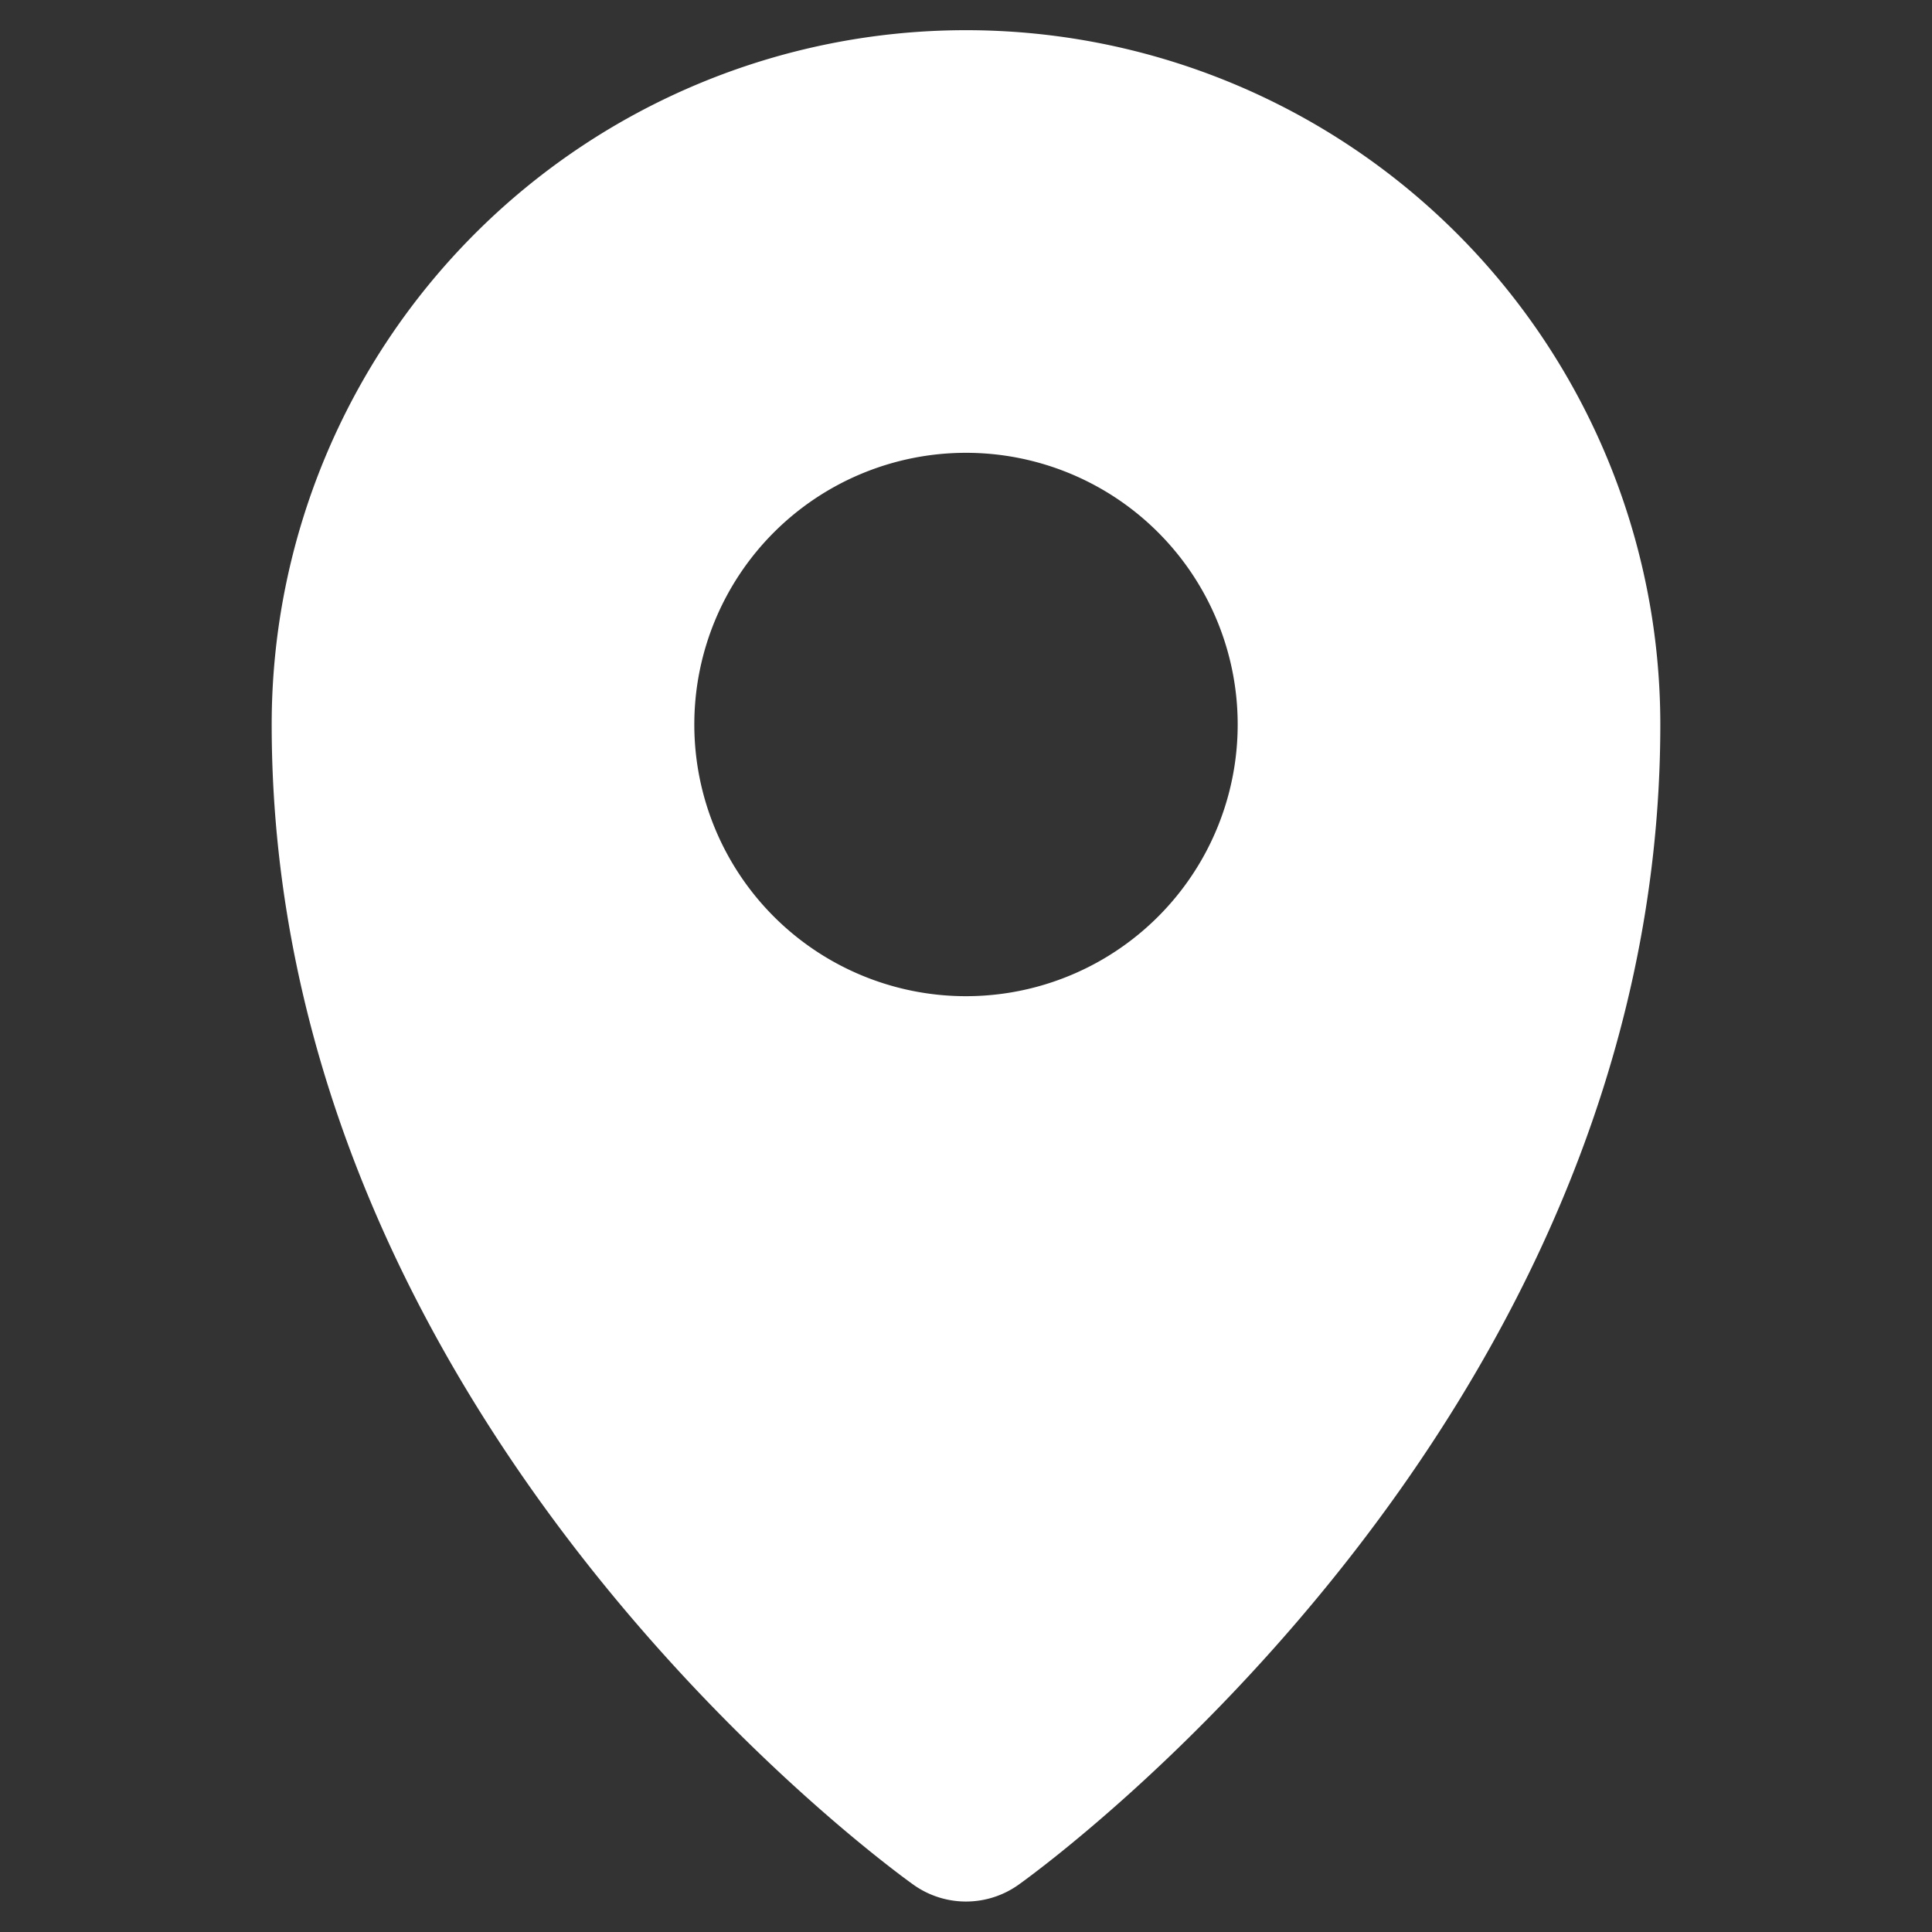
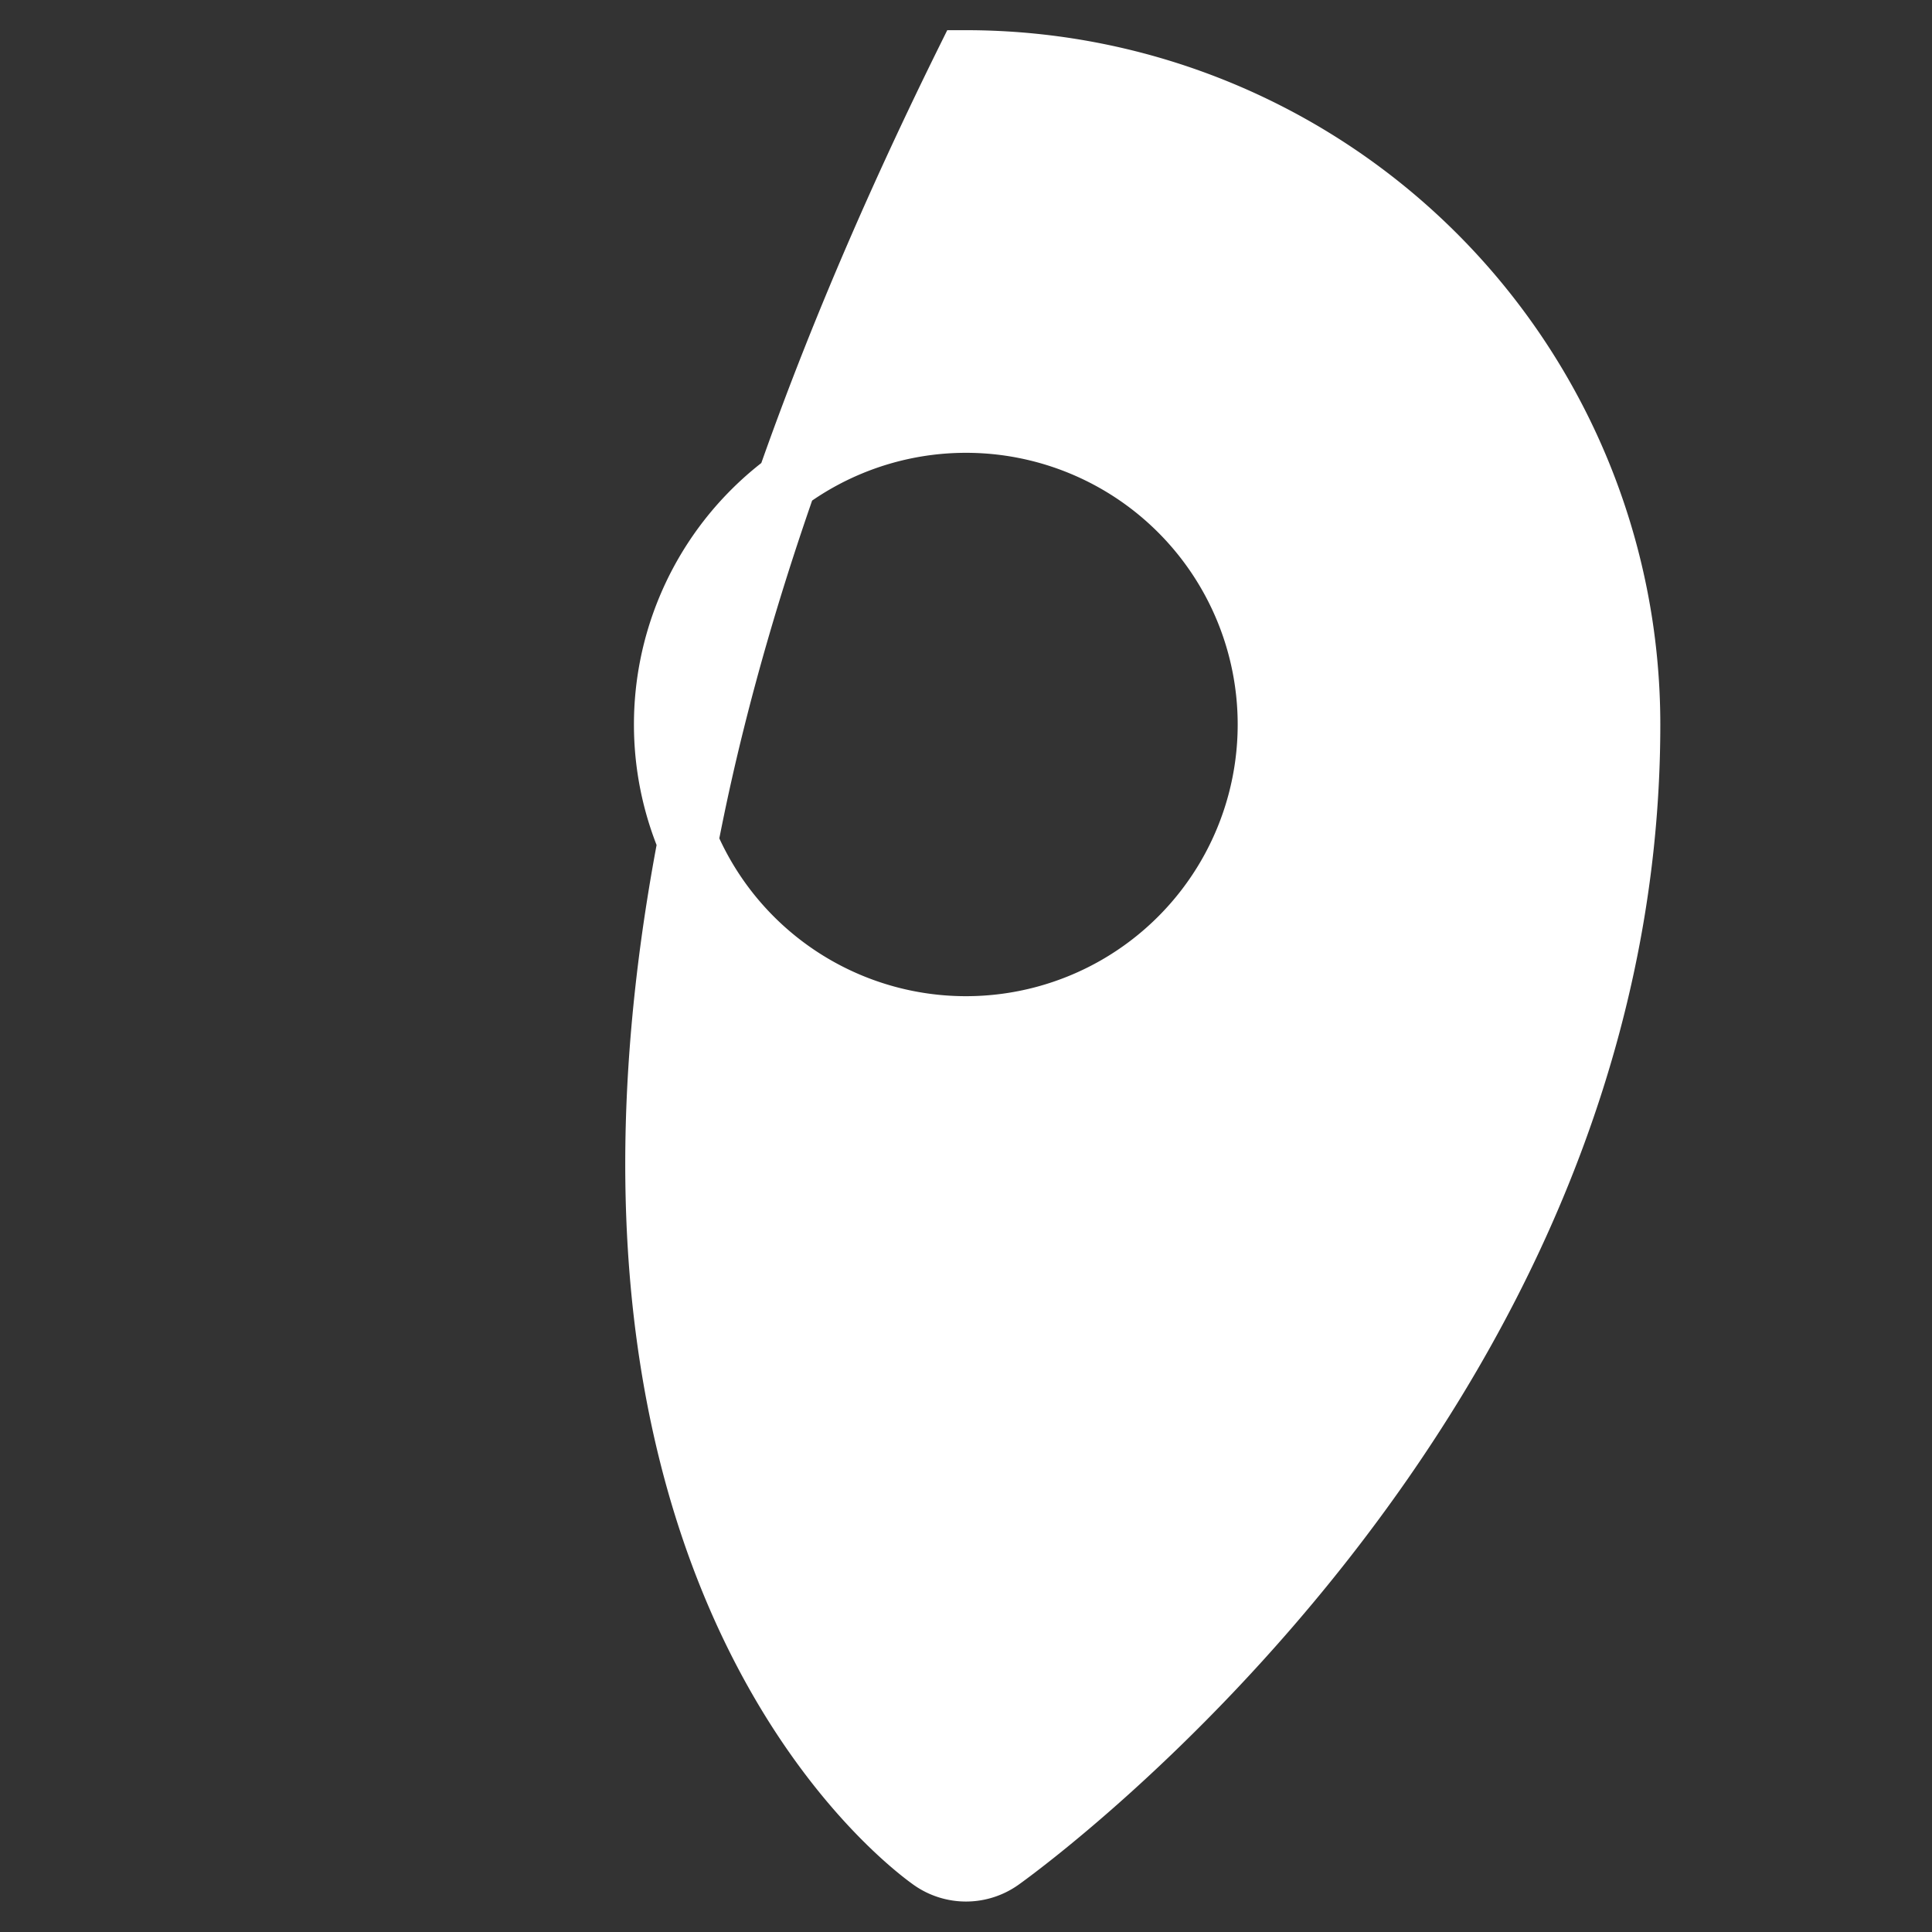
<svg xmlns="http://www.w3.org/2000/svg" fill="#ffffff" width="800px" height="800px" viewBox="0 0 32 32" stroke="#ffffff">
  <rect x="0" y="0" width="32" height="32" fill="#333333" stroke="none" />
  <g id="SVGRepo_bgCarrier" stroke-width="0" />
  <g id="SVGRepo_tracerCarrier" stroke-linecap="round" stroke-linejoin="round" />
  <g id="SVGRepo_iconCarrier">
    <title />
    <g id="location">
-       <path d="M16,1A11,11,0,0,0,5,12C5,23.24,15,30.51,15.42,30.81a1,1,0,0,0,1.16,0C17,30.51,27,23.24,27,12A11,11,0,0,0,16,1Zm0,16a5,5,0,1,1,5-5A5,5,0,0,1,16,17Z" />
+       <path d="M16,1C5,23.24,15,30.51,15.42,30.81a1,1,0,0,0,1.16,0C17,30.51,27,23.24,27,12A11,11,0,0,0,16,1Zm0,16a5,5,0,1,1,5-5A5,5,0,0,1,16,17Z" />
    </g>
  </g>
</svg>